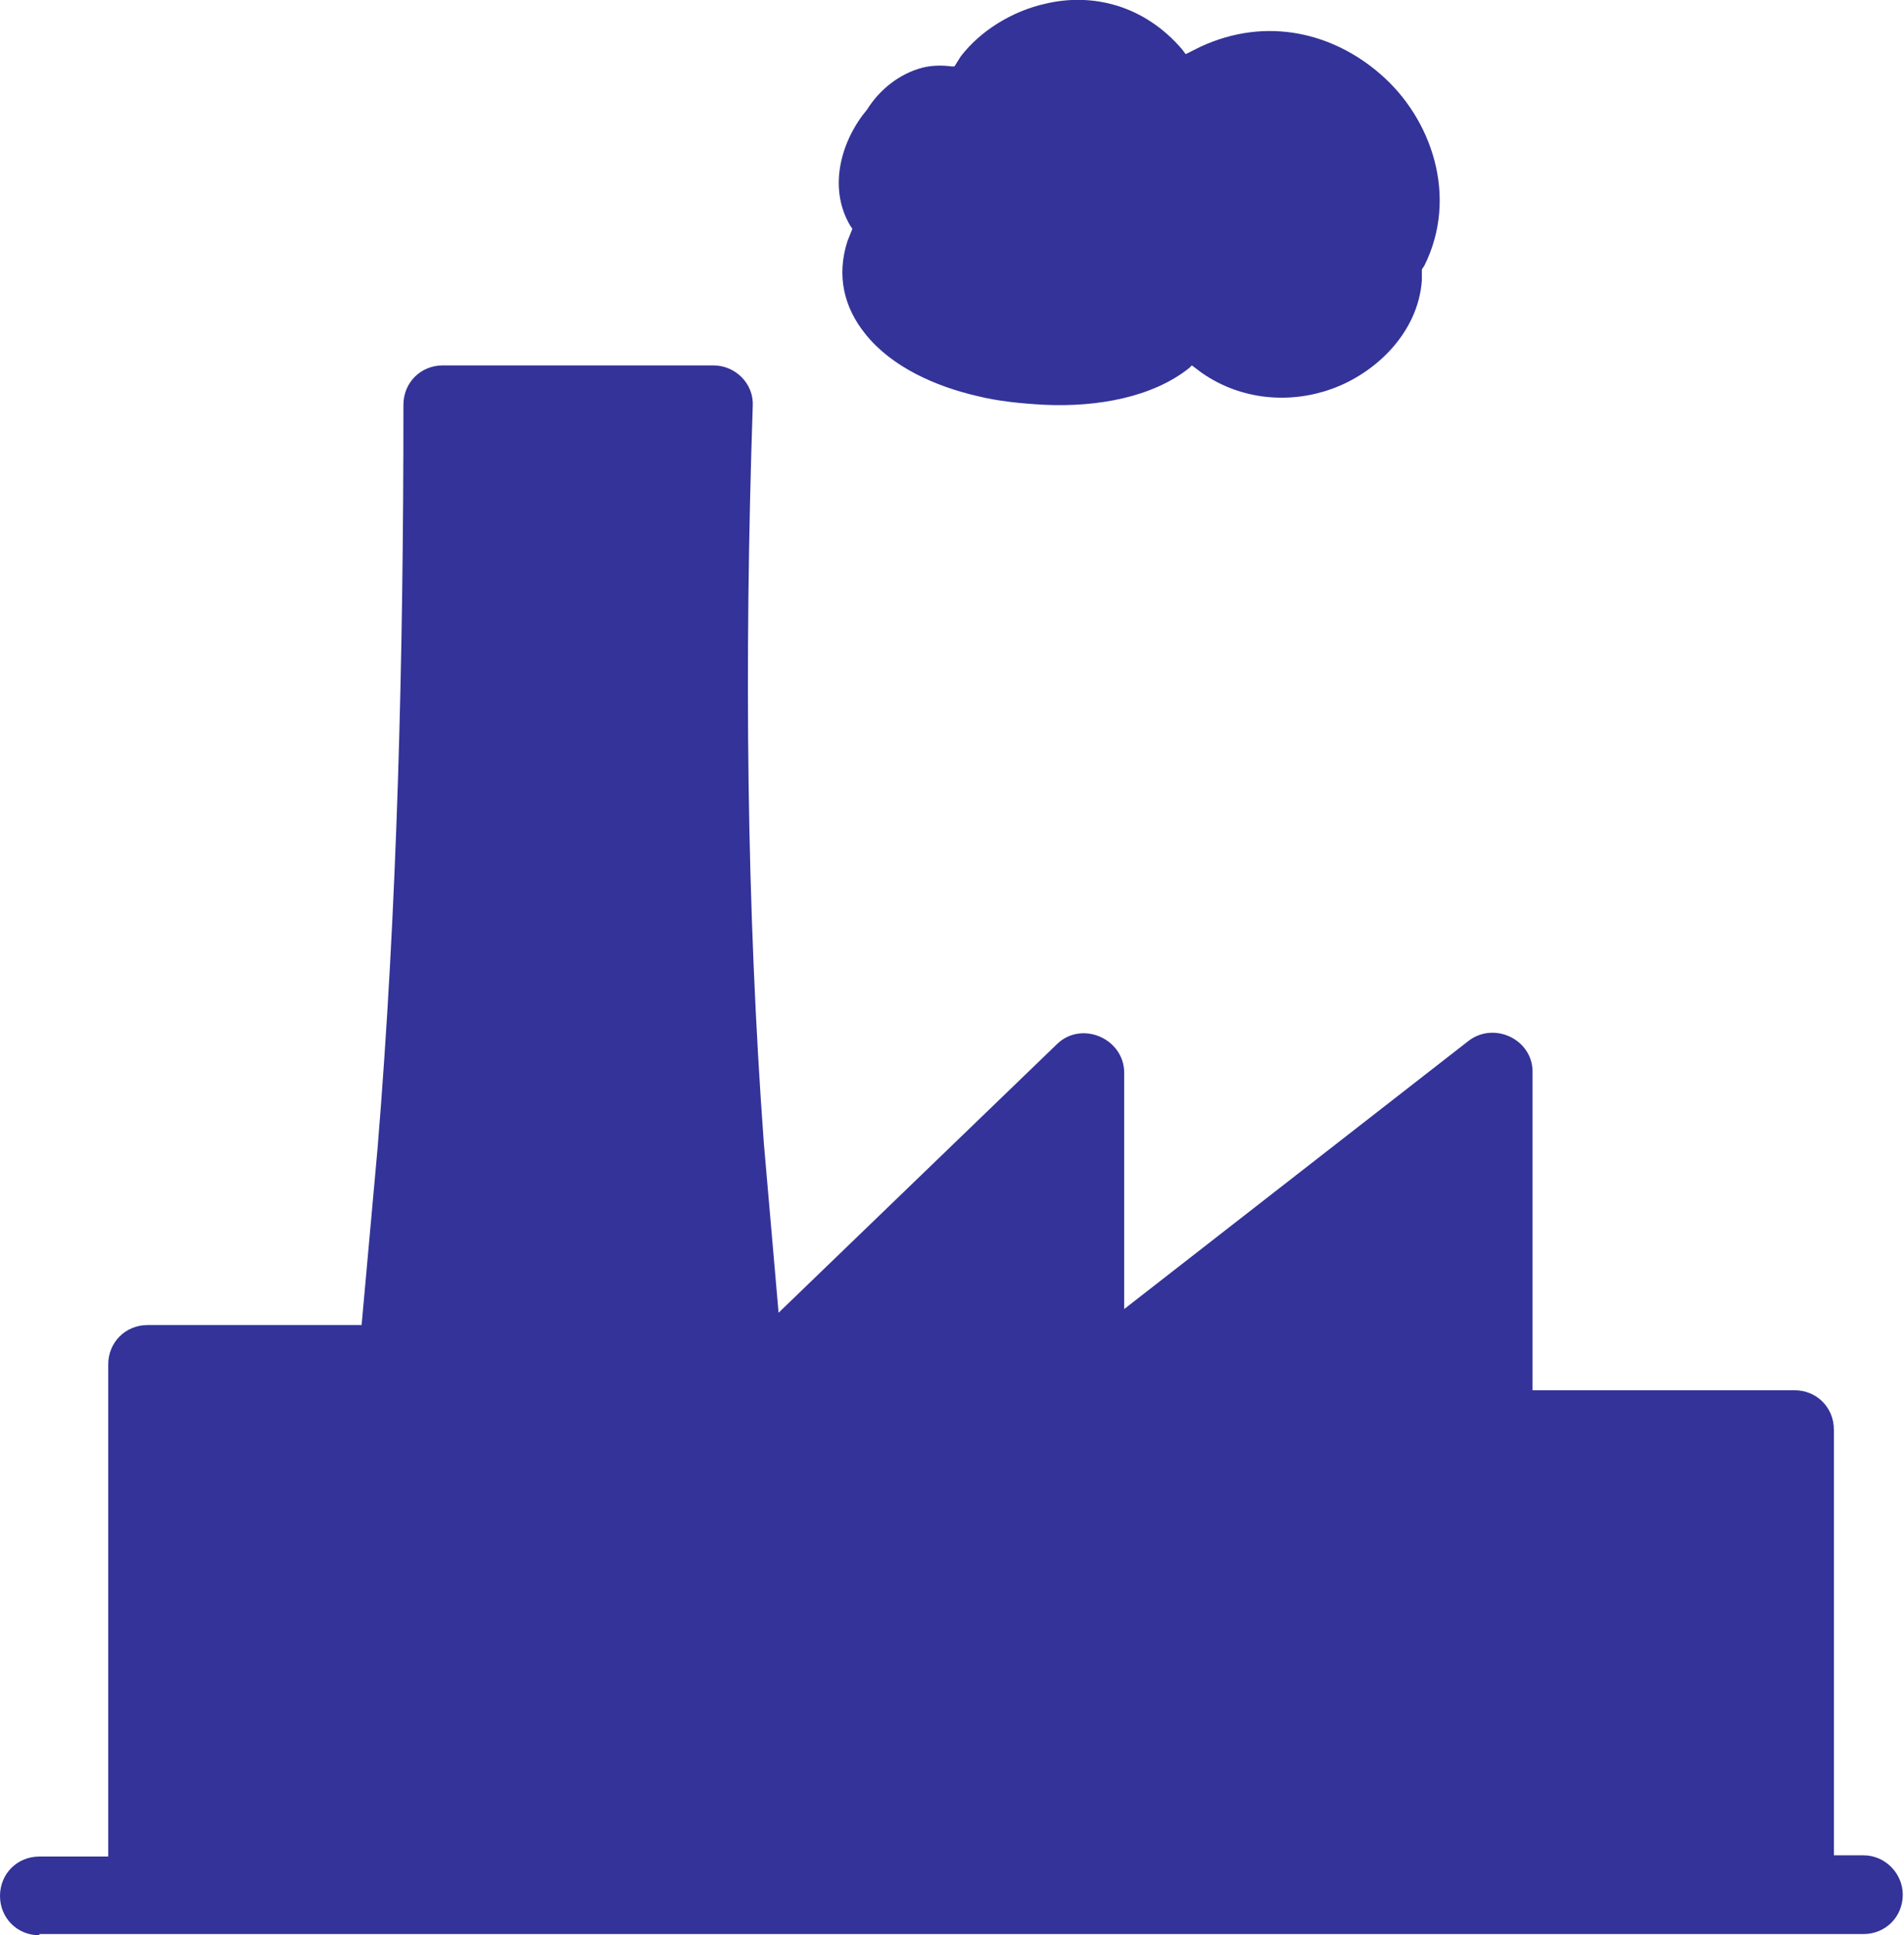
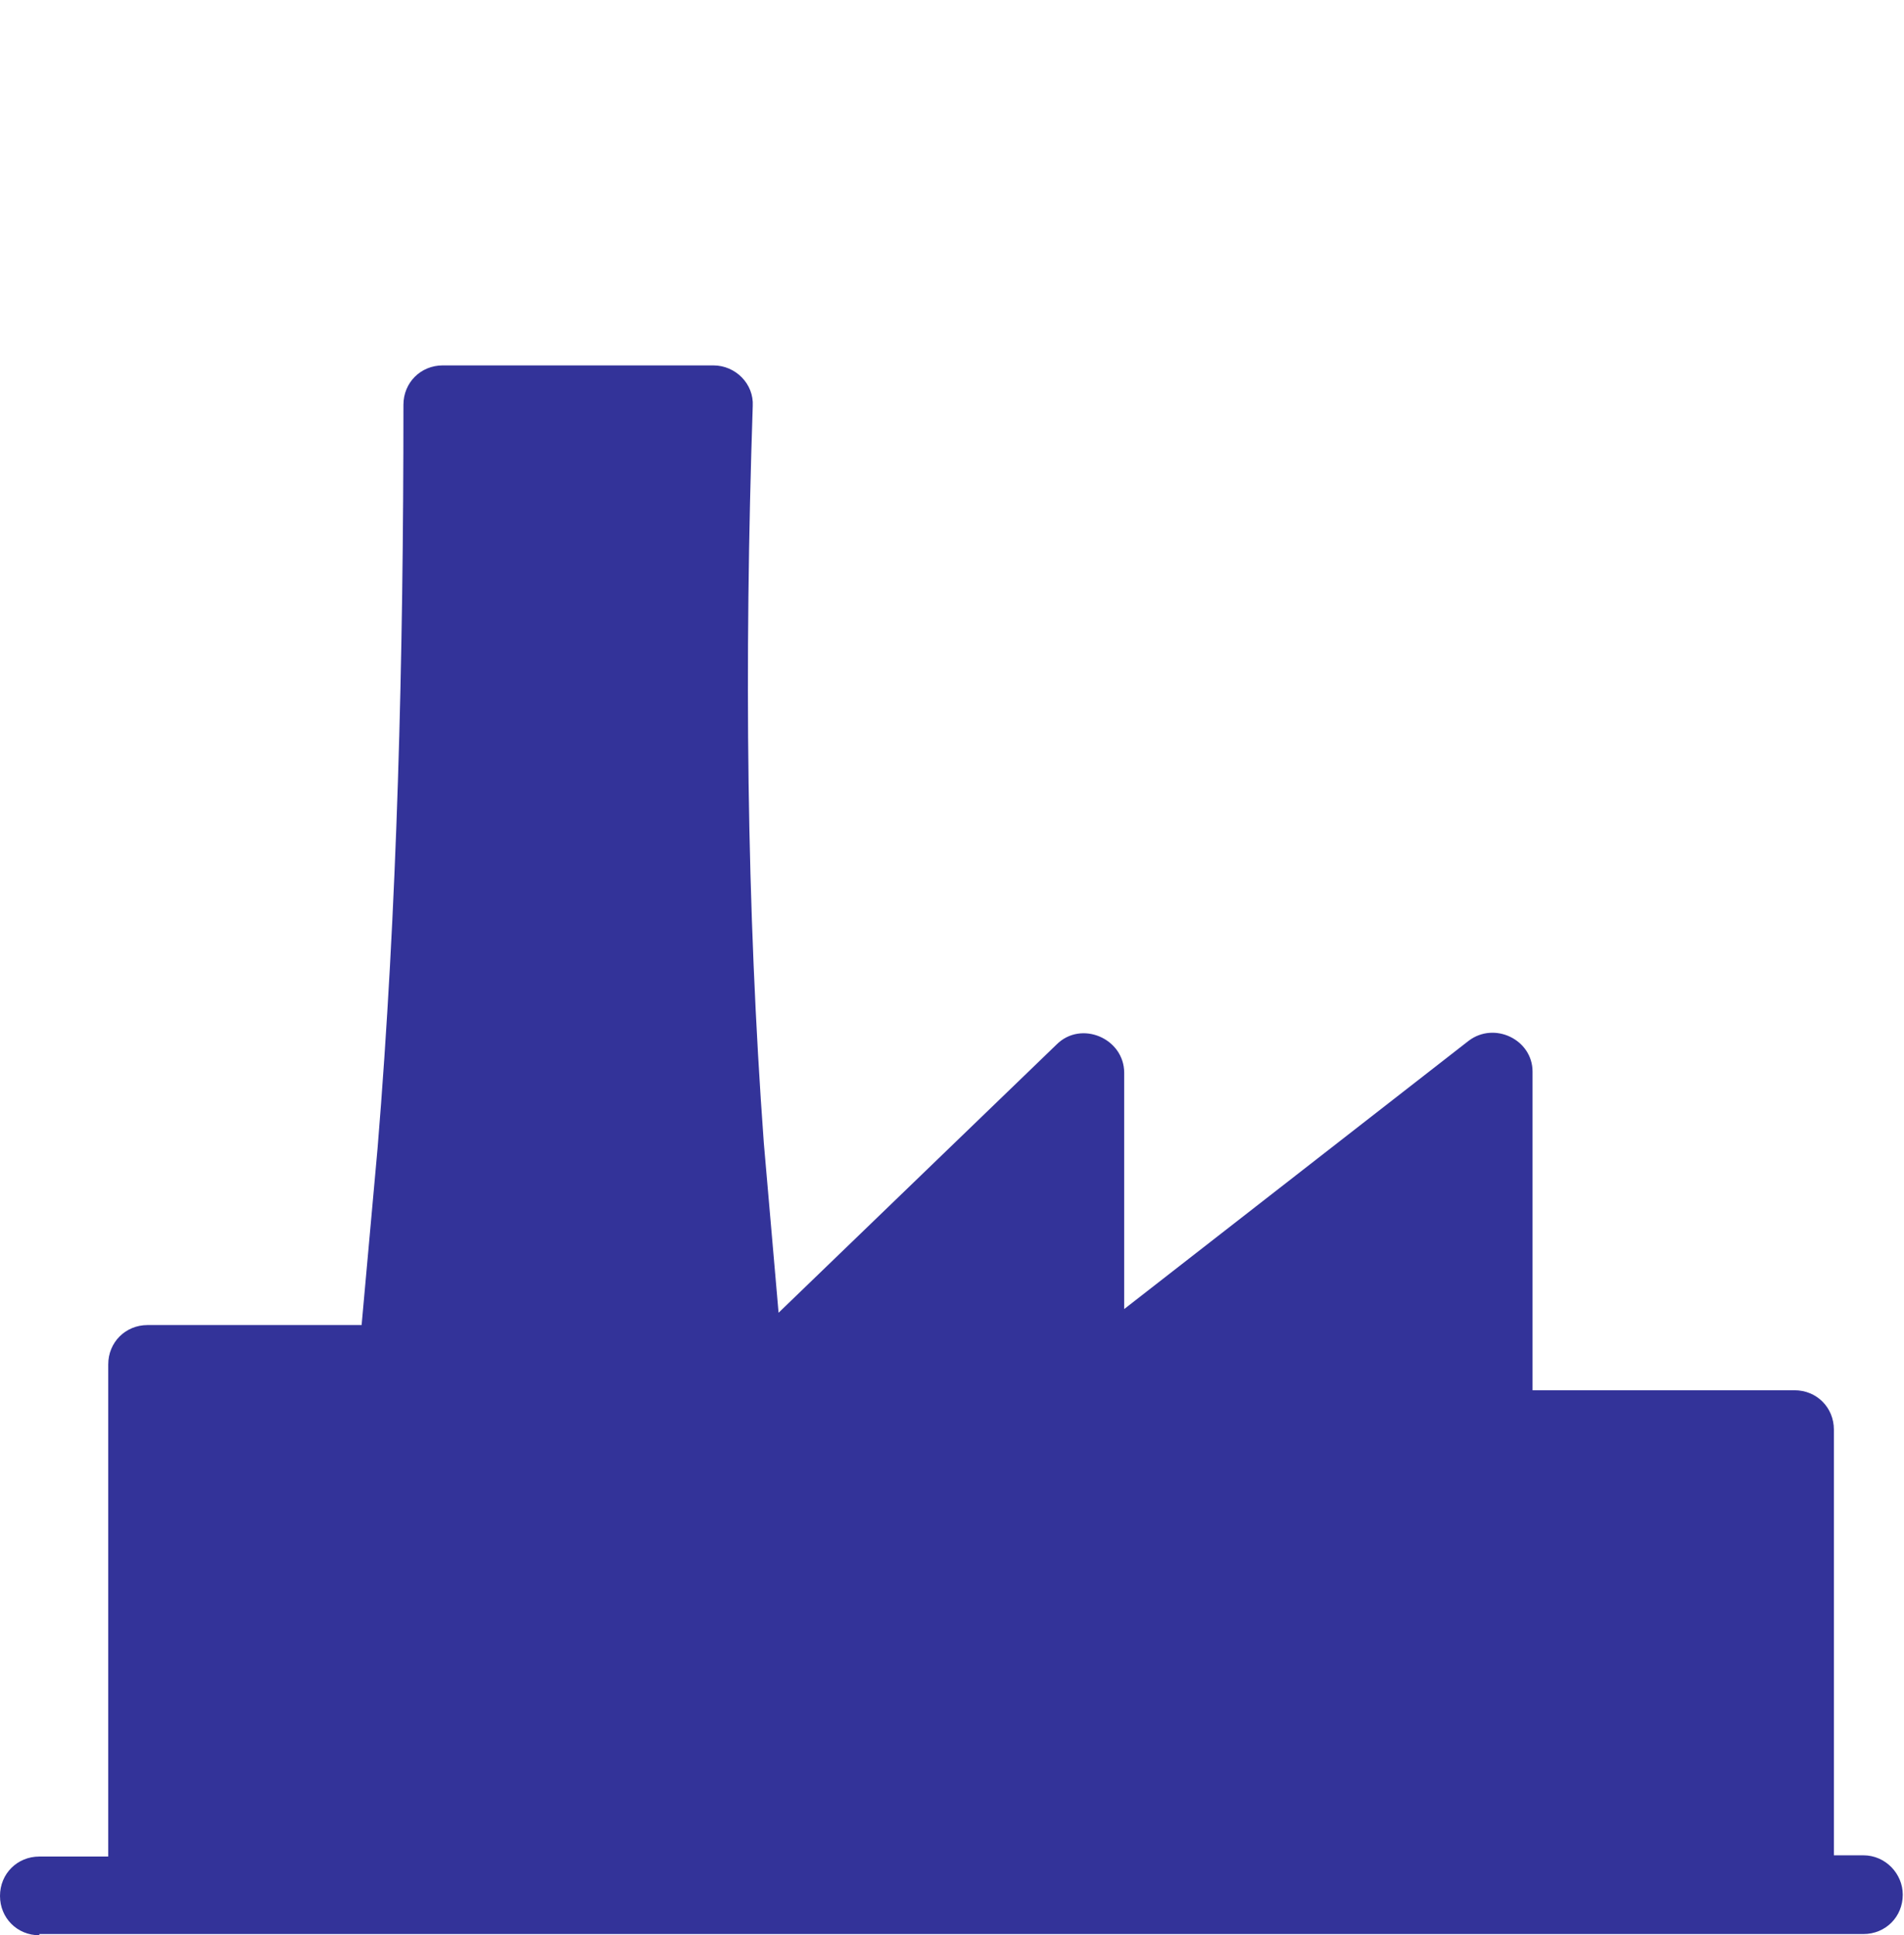
<svg xmlns="http://www.w3.org/2000/svg" version="1.1" id="Layer_1" x="0px" y="0px" viewBox="0 0 154.8 157.3" style="enable-background:new 0 0 154.8 157.3;" xml:space="preserve">
  <style type="text/css">
	.st0{fill:#333399;}
</style>
-   <path marker-end="none" marker-start="none" class="st0" d="M84.9,32.9c-1.9-0.1-3.8-0.3-5.4-0.7c-3.5-0.8-7-2.4-9.1-5  c-1.8-2.2-2.4-4.8-1.5-7.6l0.4-1l-0.2-0.3c-1.8-3.1-0.7-6.9,1.4-9.4C71.5,7.3,73.1,6,75,5.5c0.8-0.2,1.6-0.2,2.4-0.1l0.2,0l0.5-0.8  c1.6-2.1,4.2-3.7,6.9-4.3c3.8-0.9,8,0.1,11.1,3.7l0.3,0.4l1.2-0.6c5.4-2.5,10.8-1.1,14.6,2.2c4.2,3.6,6.4,10,3.6,15.6l-0.2,0.3  l0,0.9c-0.3,4.2-3.7,7.5-7.3,8.8c-3.3,1.2-7.3,1-10.6-1.3l-0.8-0.6l-0.2,0.2C93.7,32.3,89.2,33.1,84.9,32.9z" />
  <path marker-end="none" marker-start="none" class="st0" d="M3.2,157.3c-1.8,0-3.2-1.4-3.2-3.2c0-1.8,1.4-3.2,3.2-3.2h5.6v-40  c0-1.8,1.4-3.2,3.2-3.2h17.4l1.3-14.4c1.6-19.5,2.1-39.7,2.1-60.4c0-1.8,1.4-3.2,3.2-3.2H58c1.8,0,3.3,1.5,3.2,3.3  c-0.7,20.9-0.5,40.8,0.9,59.9l1.2,13.8l22.6-21.8c2-2,5.5-0.5,5.5,2.3v19.2l28-21.8c2.1-1.6,5.2-0.1,5.2,2.5v25.9h21.3  c1.8,0,3.2,1.4,3.2,3.2v34.6h2.4c1.8,0,3.2,1.5,3.2,3.2c0,1.8-1.4,3.2-3.2,3.2H3.2z" />
</svg>